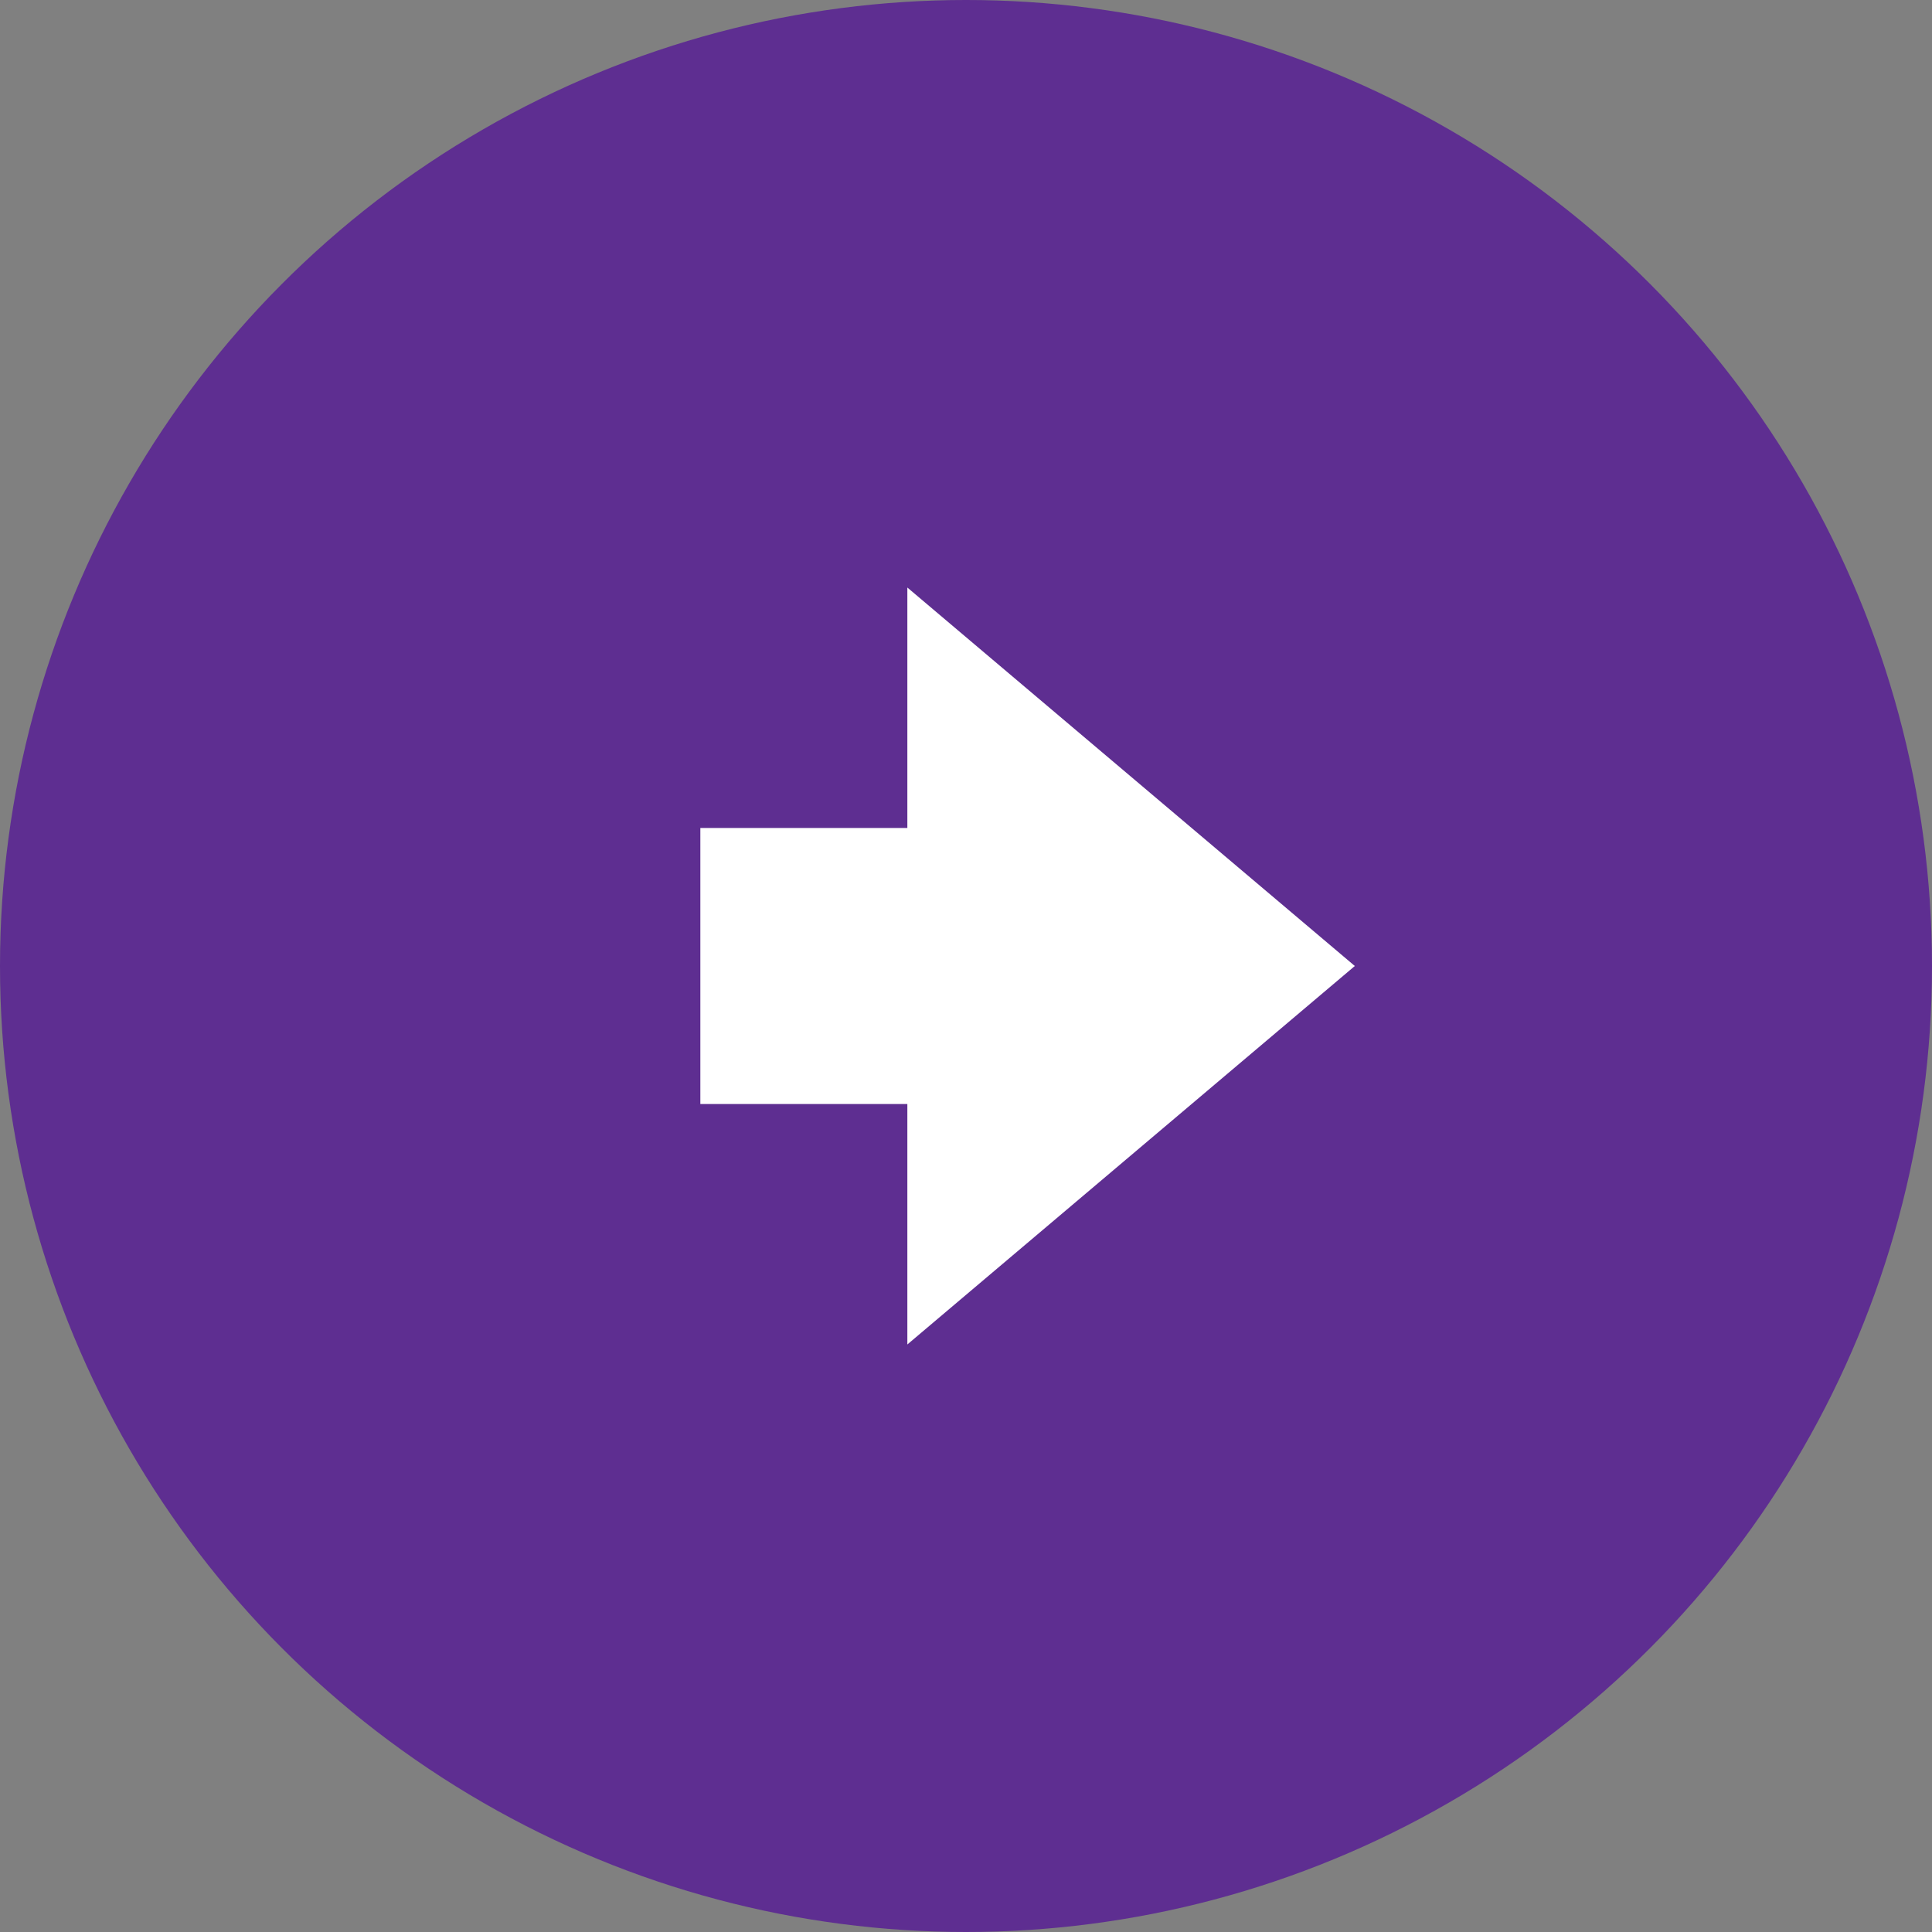
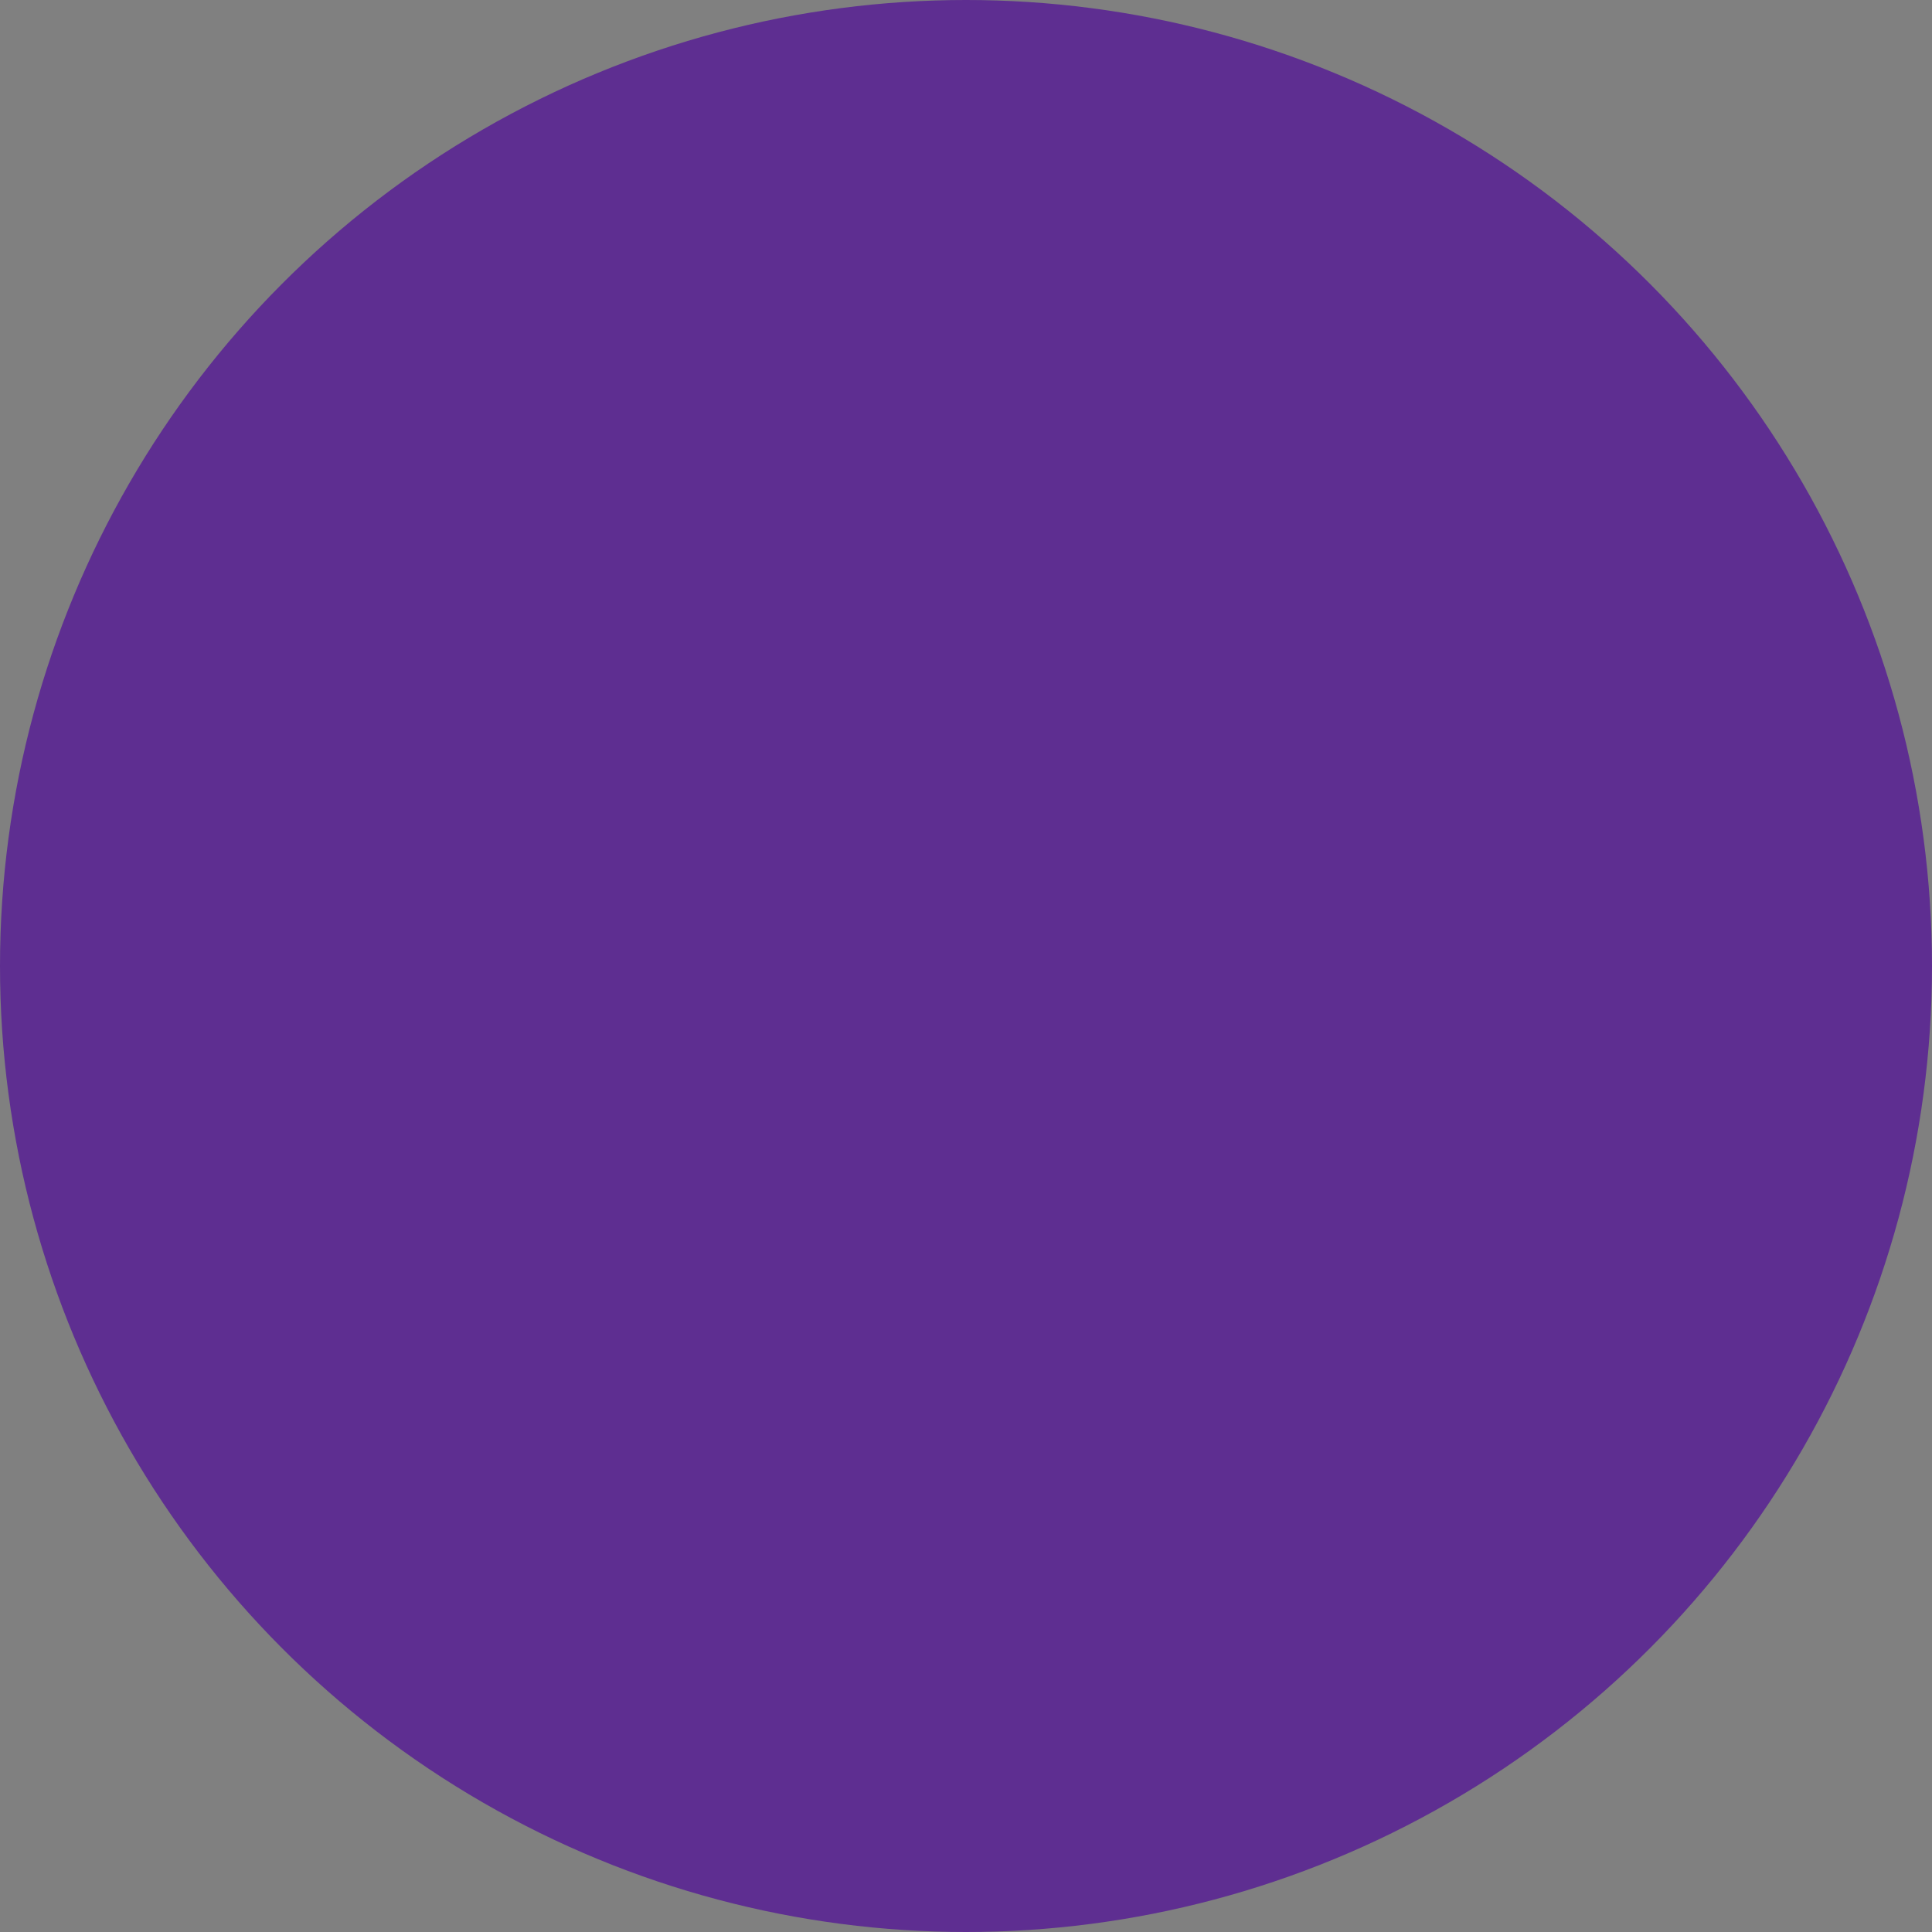
<svg xmlns="http://www.w3.org/2000/svg" version="1.1" x="0px" y="0px" width="28px" height="28px" viewBox="-465 267 28 28" style="enable-background:new -465 267 28 28;" xml:space="preserve">
  <rect x="-465" y="267" width="28" height="28" fill="#808080" stroke="none" />
  <style type="text/css">
	.st0{fill:#5E2E91;}
	.st1{fill:#FFFFFF;}
</style>
  <g id="Circle">
    <circle class="st0" cx="-451" cy="281" r="14" />
  </g>
  <g id="Arrow">
-     <polygon class="st1" points="-445.365,281 -451.85,275.515 -451.85,279 -454.85,279 -454.85,283 -451.85,283 -451.85,286.485  " />
-   </g>
+     </g>
</svg>